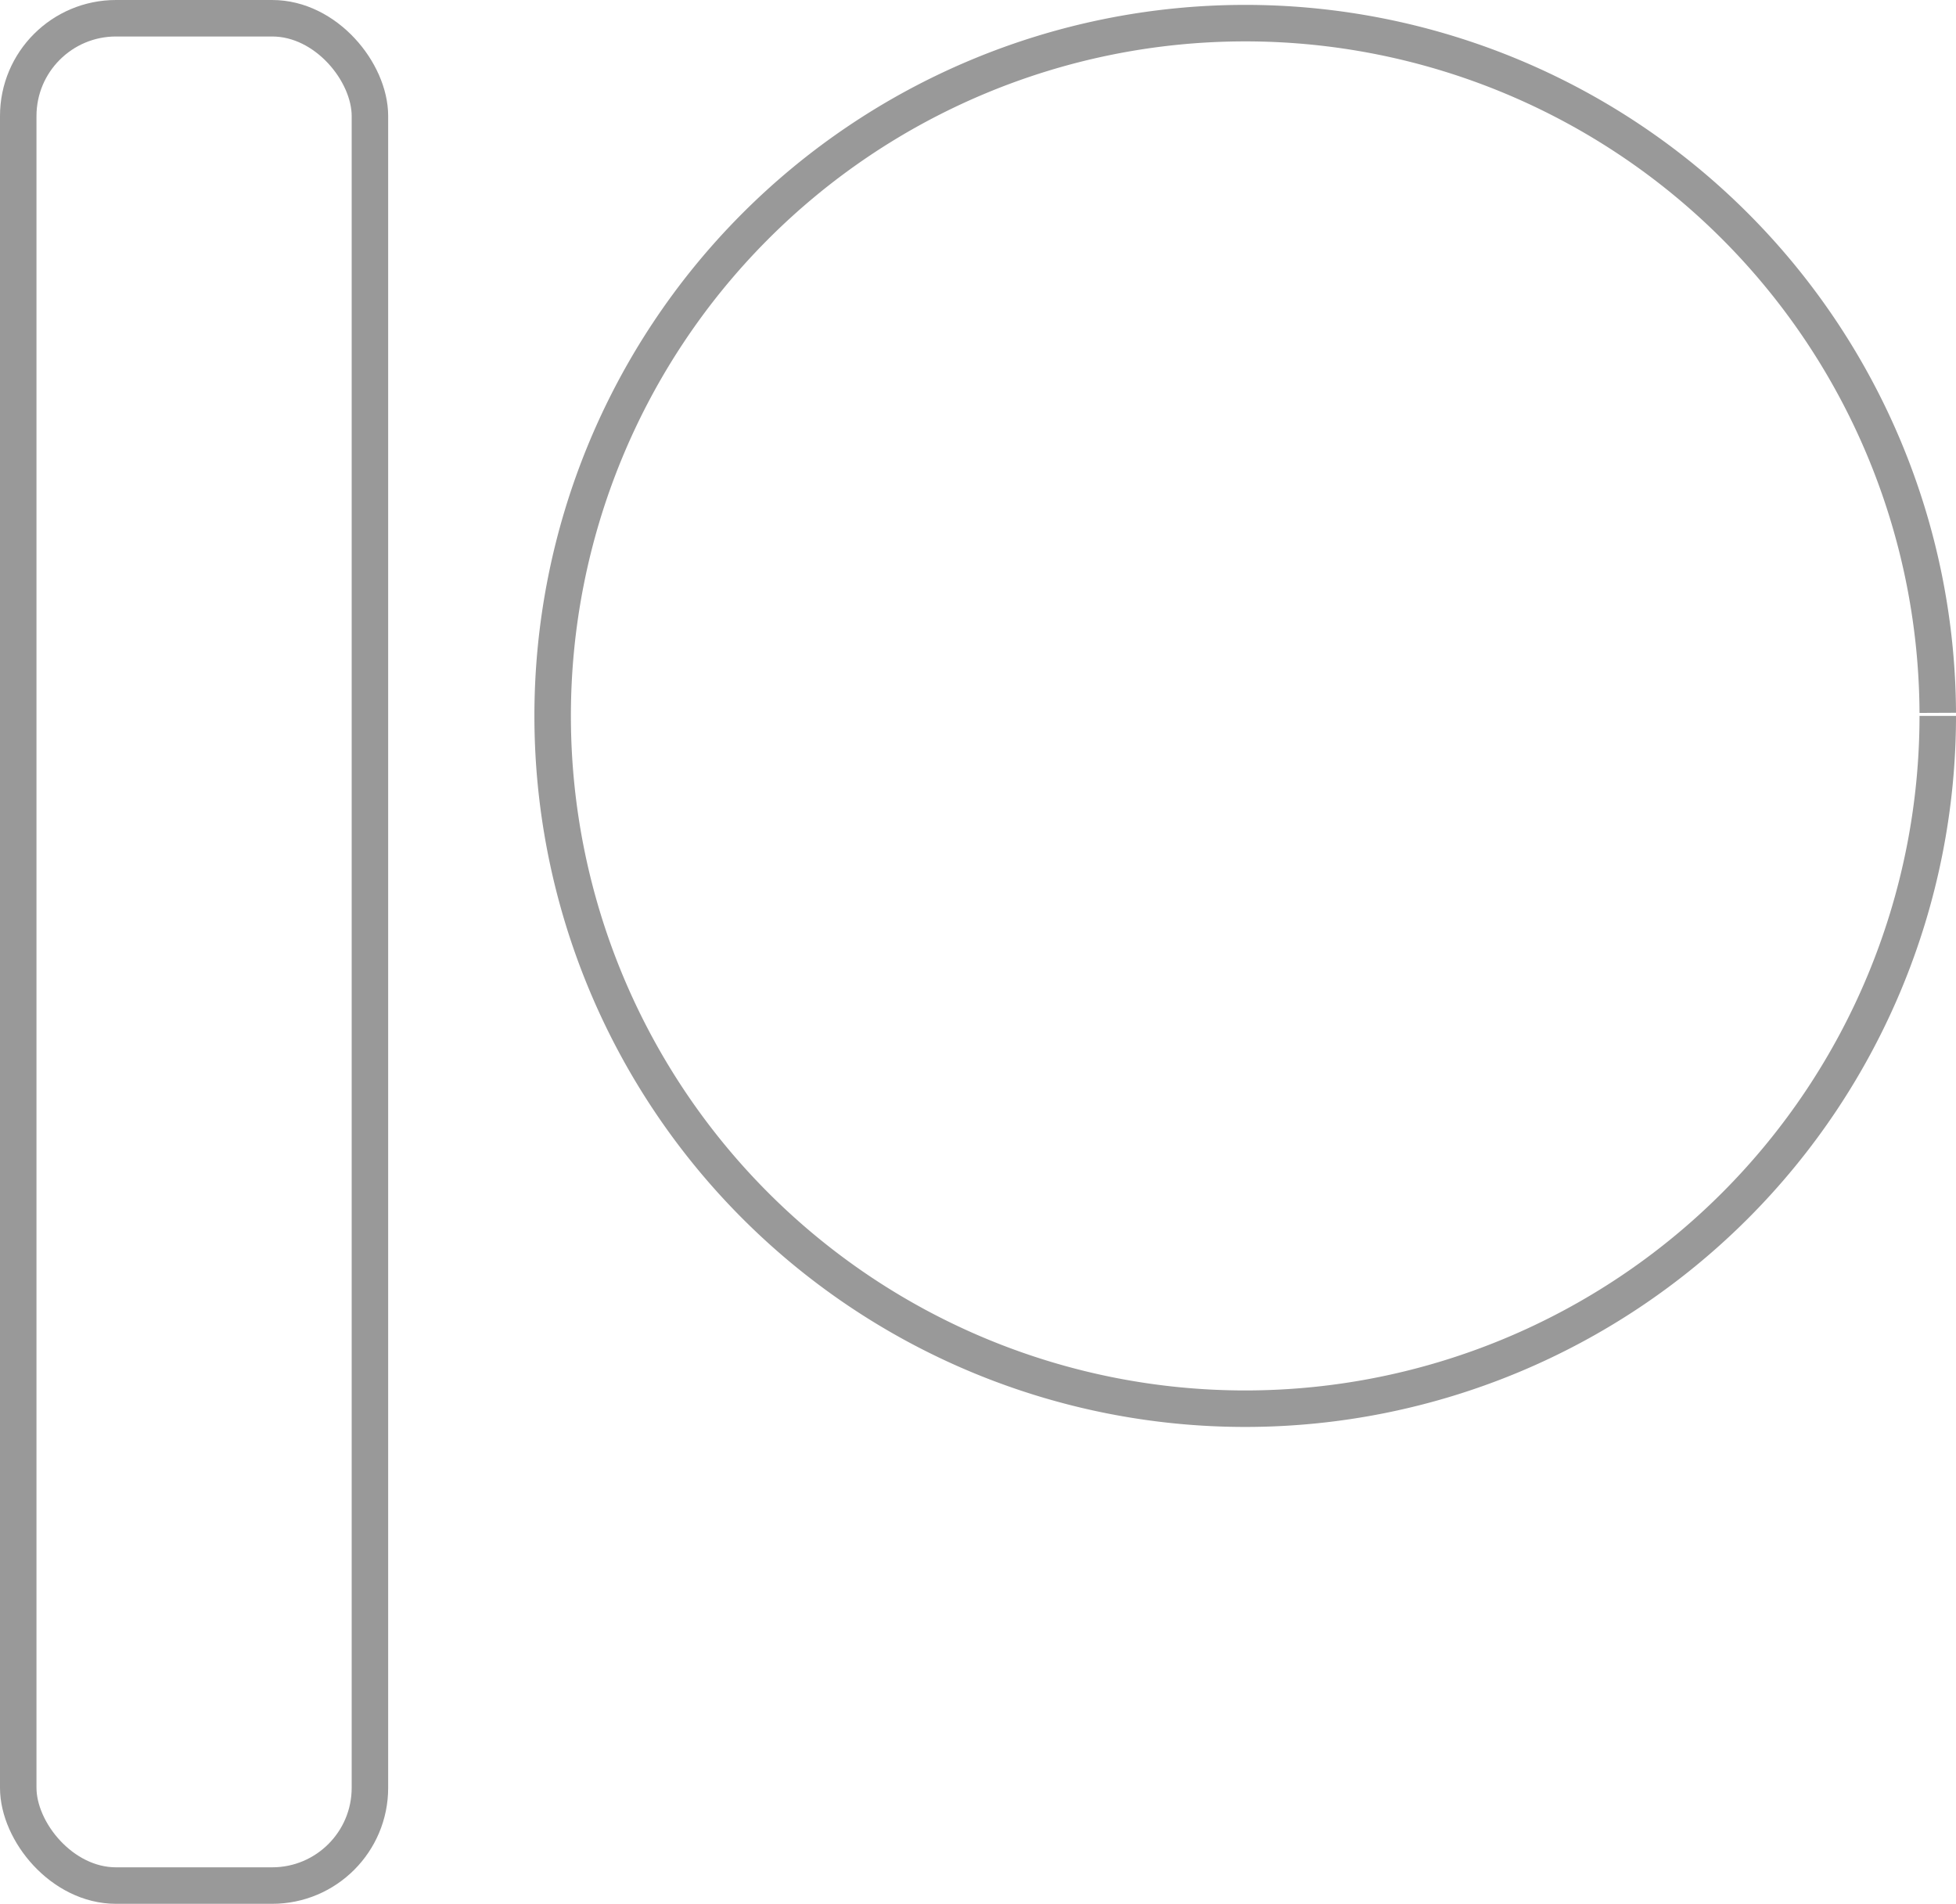
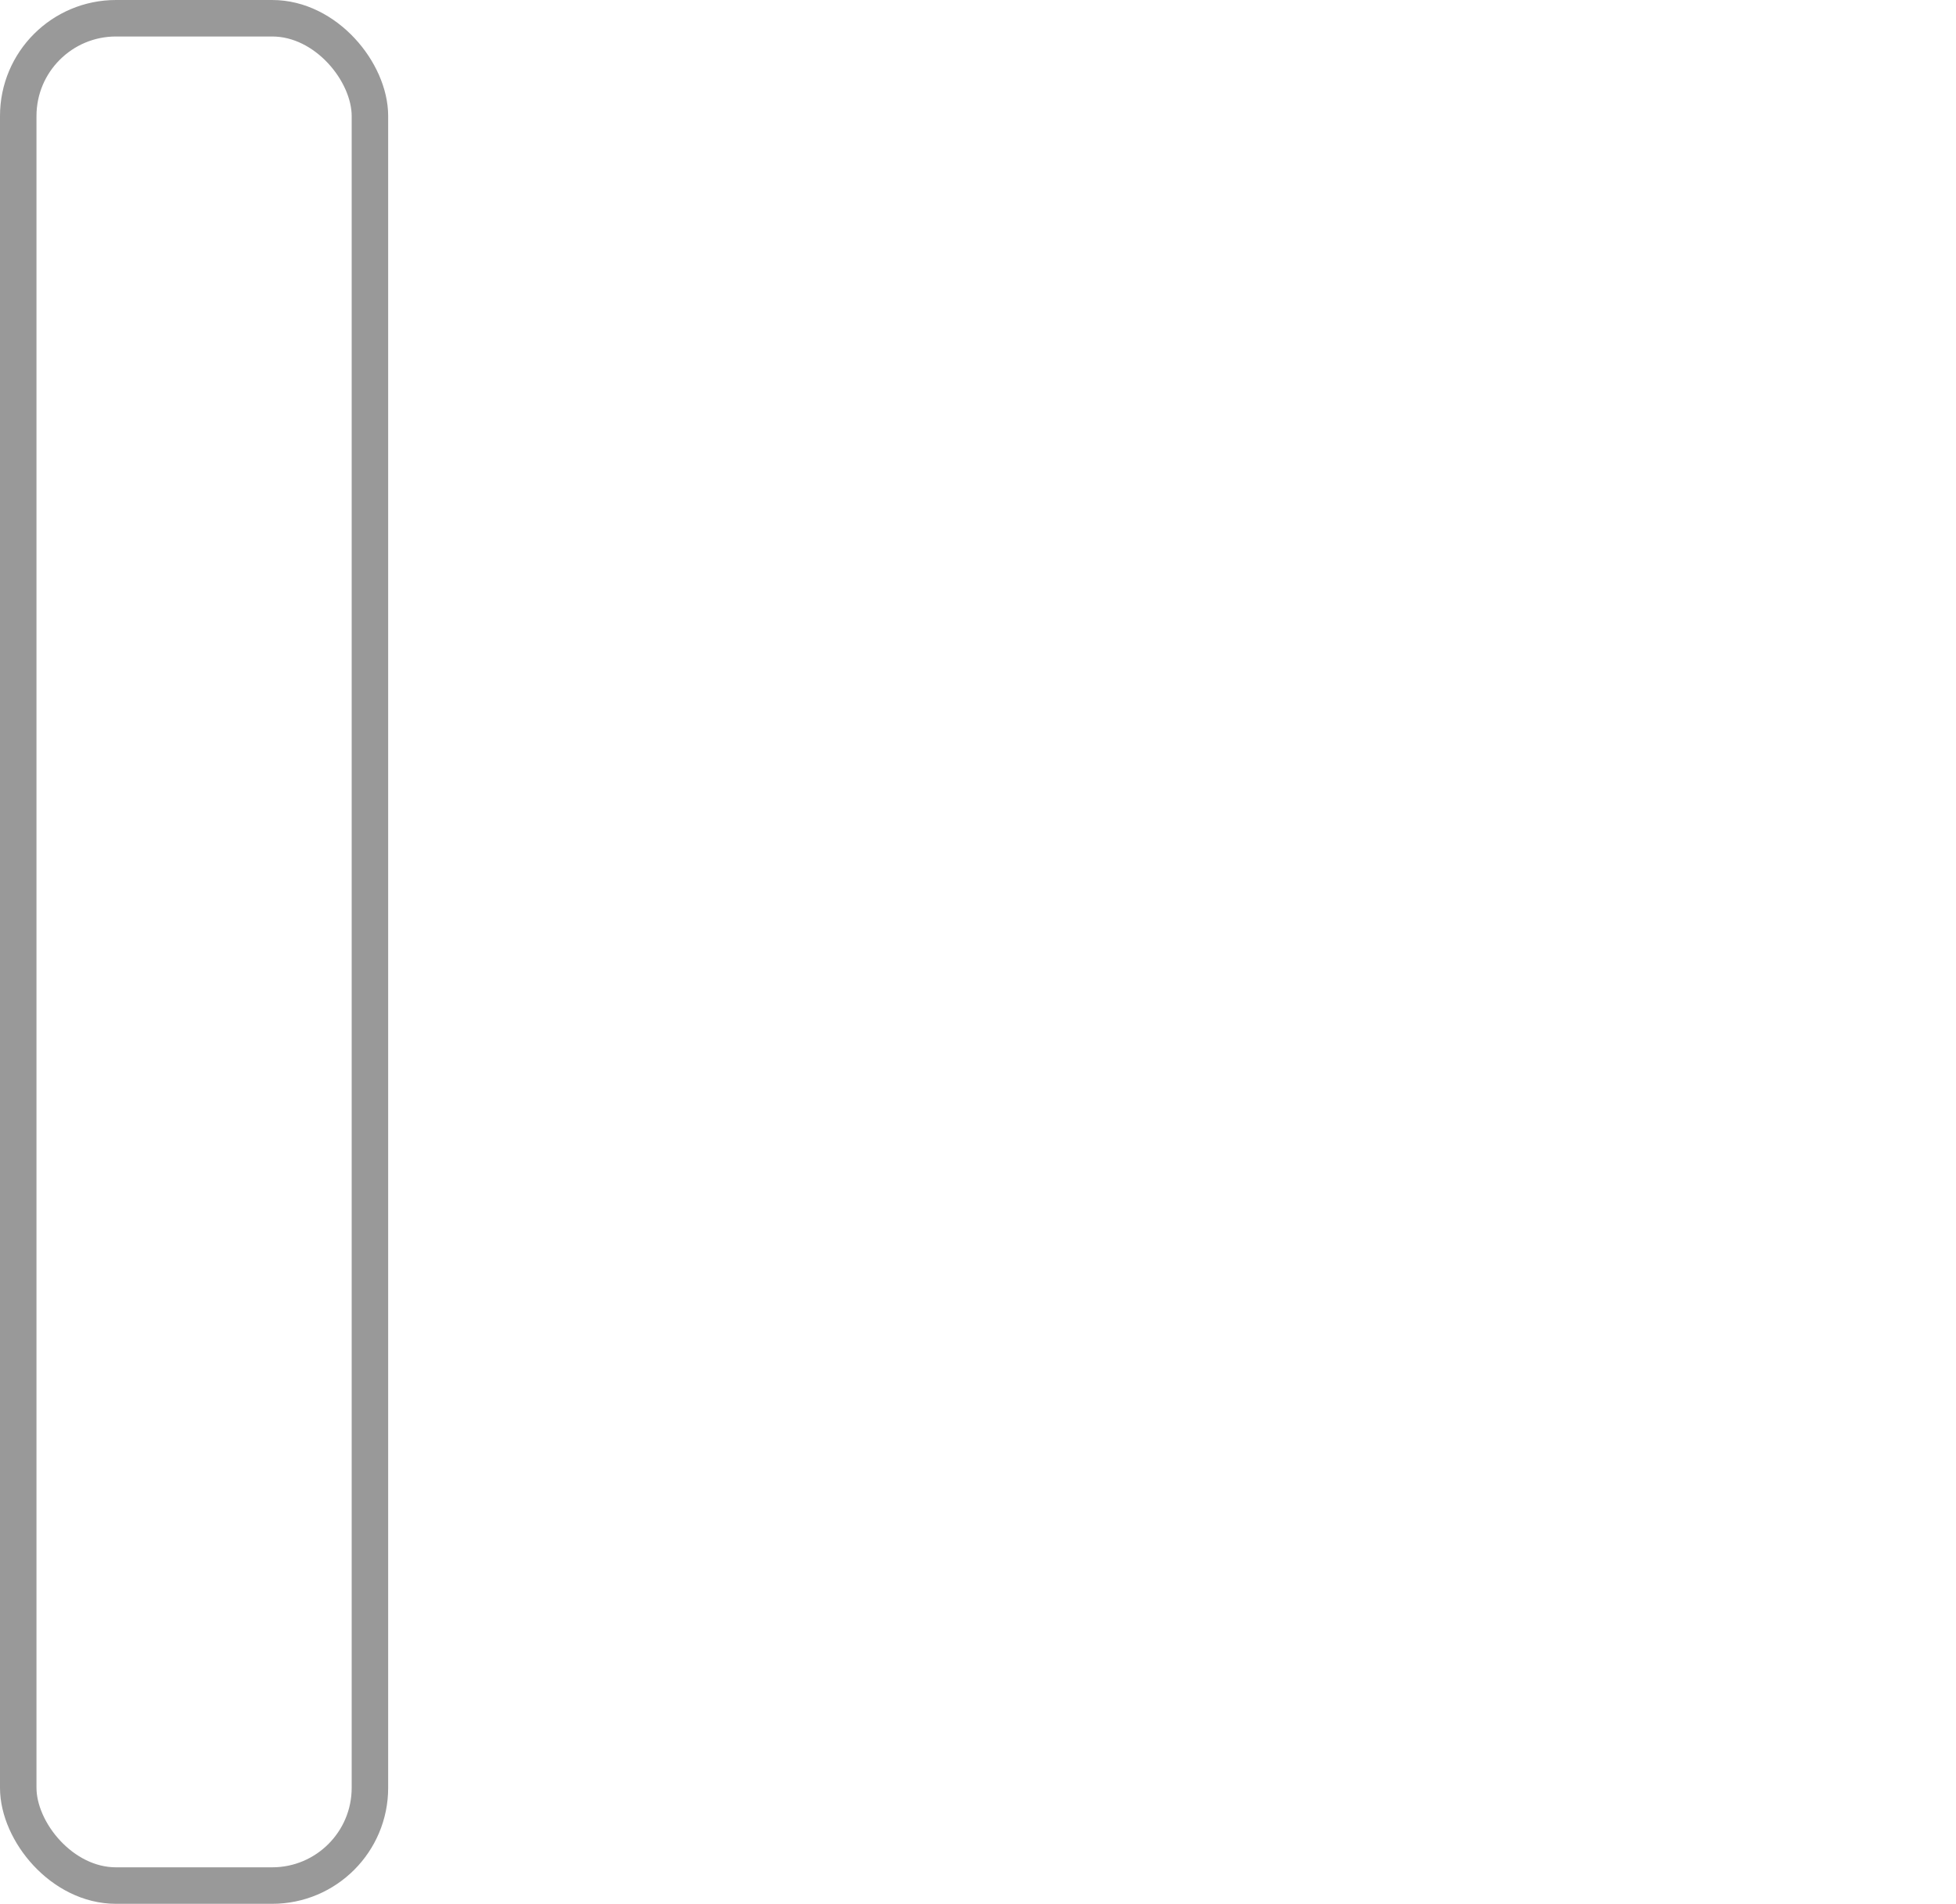
<svg xmlns="http://www.w3.org/2000/svg" xmlns:ns1="http://sodipodi.sourceforge.net/DTD/sodipodi-0.dtd" xmlns:ns2="http://www.inkscape.org/namespaces/inkscape" id="svg4634" version="1.1" viewBox="0 0 26.803 26.082" height="98.579" width="101.304" ns1:docname="patreon-thin.svg" ns2:version="0.92.2 (5c3e80d, 2017-08-06)">
  <ns1:namedview pagecolor="#ffffff" bordercolor="#666666" borderopacity="1" objecttolerance="10" gridtolerance="10" guidetolerance="10" ns2:pageopacity="0" ns2:pageshadow="2" ns2:window-width="1920" ns2:window-height="1001" id="namedview821" showgrid="false" ns2:zoom="3.9055003" ns2:cx="62.981275" ns2:cy="61.23138" ns2:window-x="-9" ns2:window-y="-9" ns2:window-maximized="1" ns2:current-layer="svg4634" />
  <defs id="defs4628" />
-   <path ns2:connector-curvature="0" style="fill:none;fill-rule:evenodd;stroke:#999999;stroke-width:0.5" id="path828" d="M 26.553,9.808 A 9.49,9.491 0 0 1 17.073,19.299 9.49,9.491 0 0 1 7.573,9.829 9.49,9.491 0 0 1 17.032,0.317 9.49,9.491 0 0 1 26.553,9.766" />
  <rect style="opacity:1;vector-effect:none;fill:none;fill-opacity:1;fill-rule:evenodd;stroke:#999999;stroke-width:0.5;stroke-linecap:round;stroke-linejoin:round;stroke-miterlimit:4;stroke-dasharray:none;stroke-dashoffset:0;stroke-opacity:1;paint-order:markers fill stroke" id="rect1547" width="4.819" height="25.582" x="0.25" y="0.25" ry="1.339" rx="1.339" />
</svg>